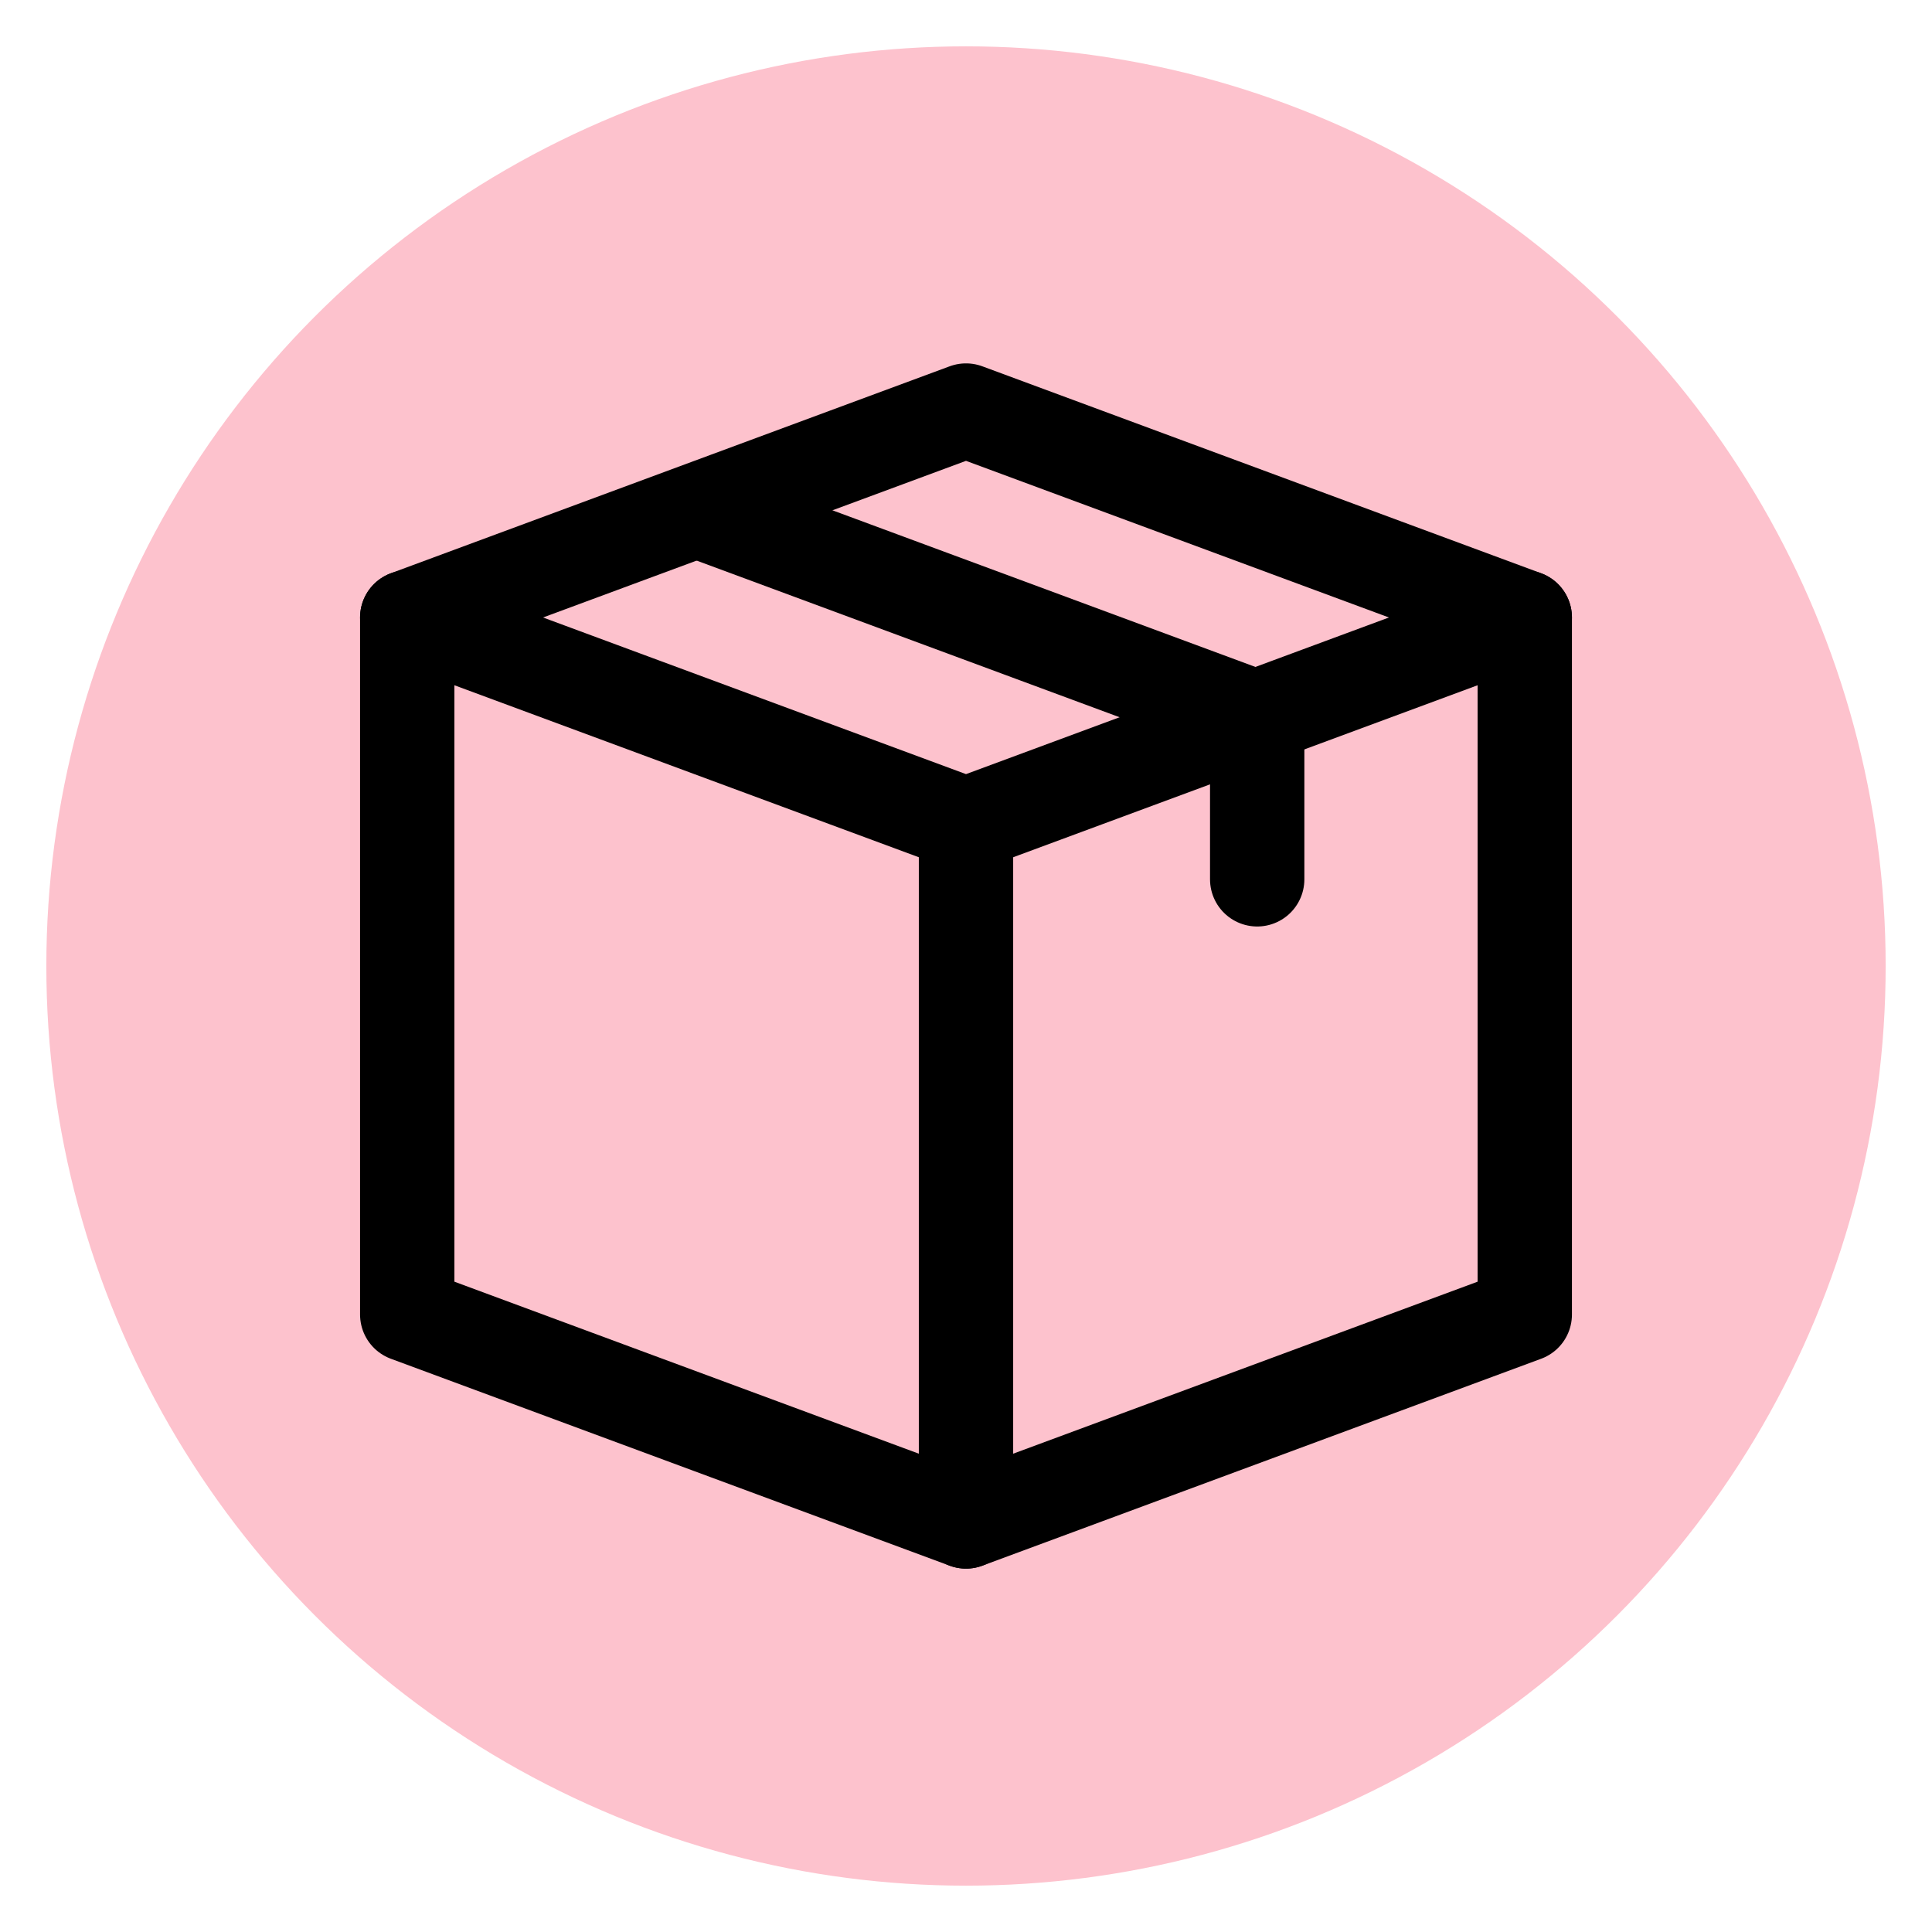
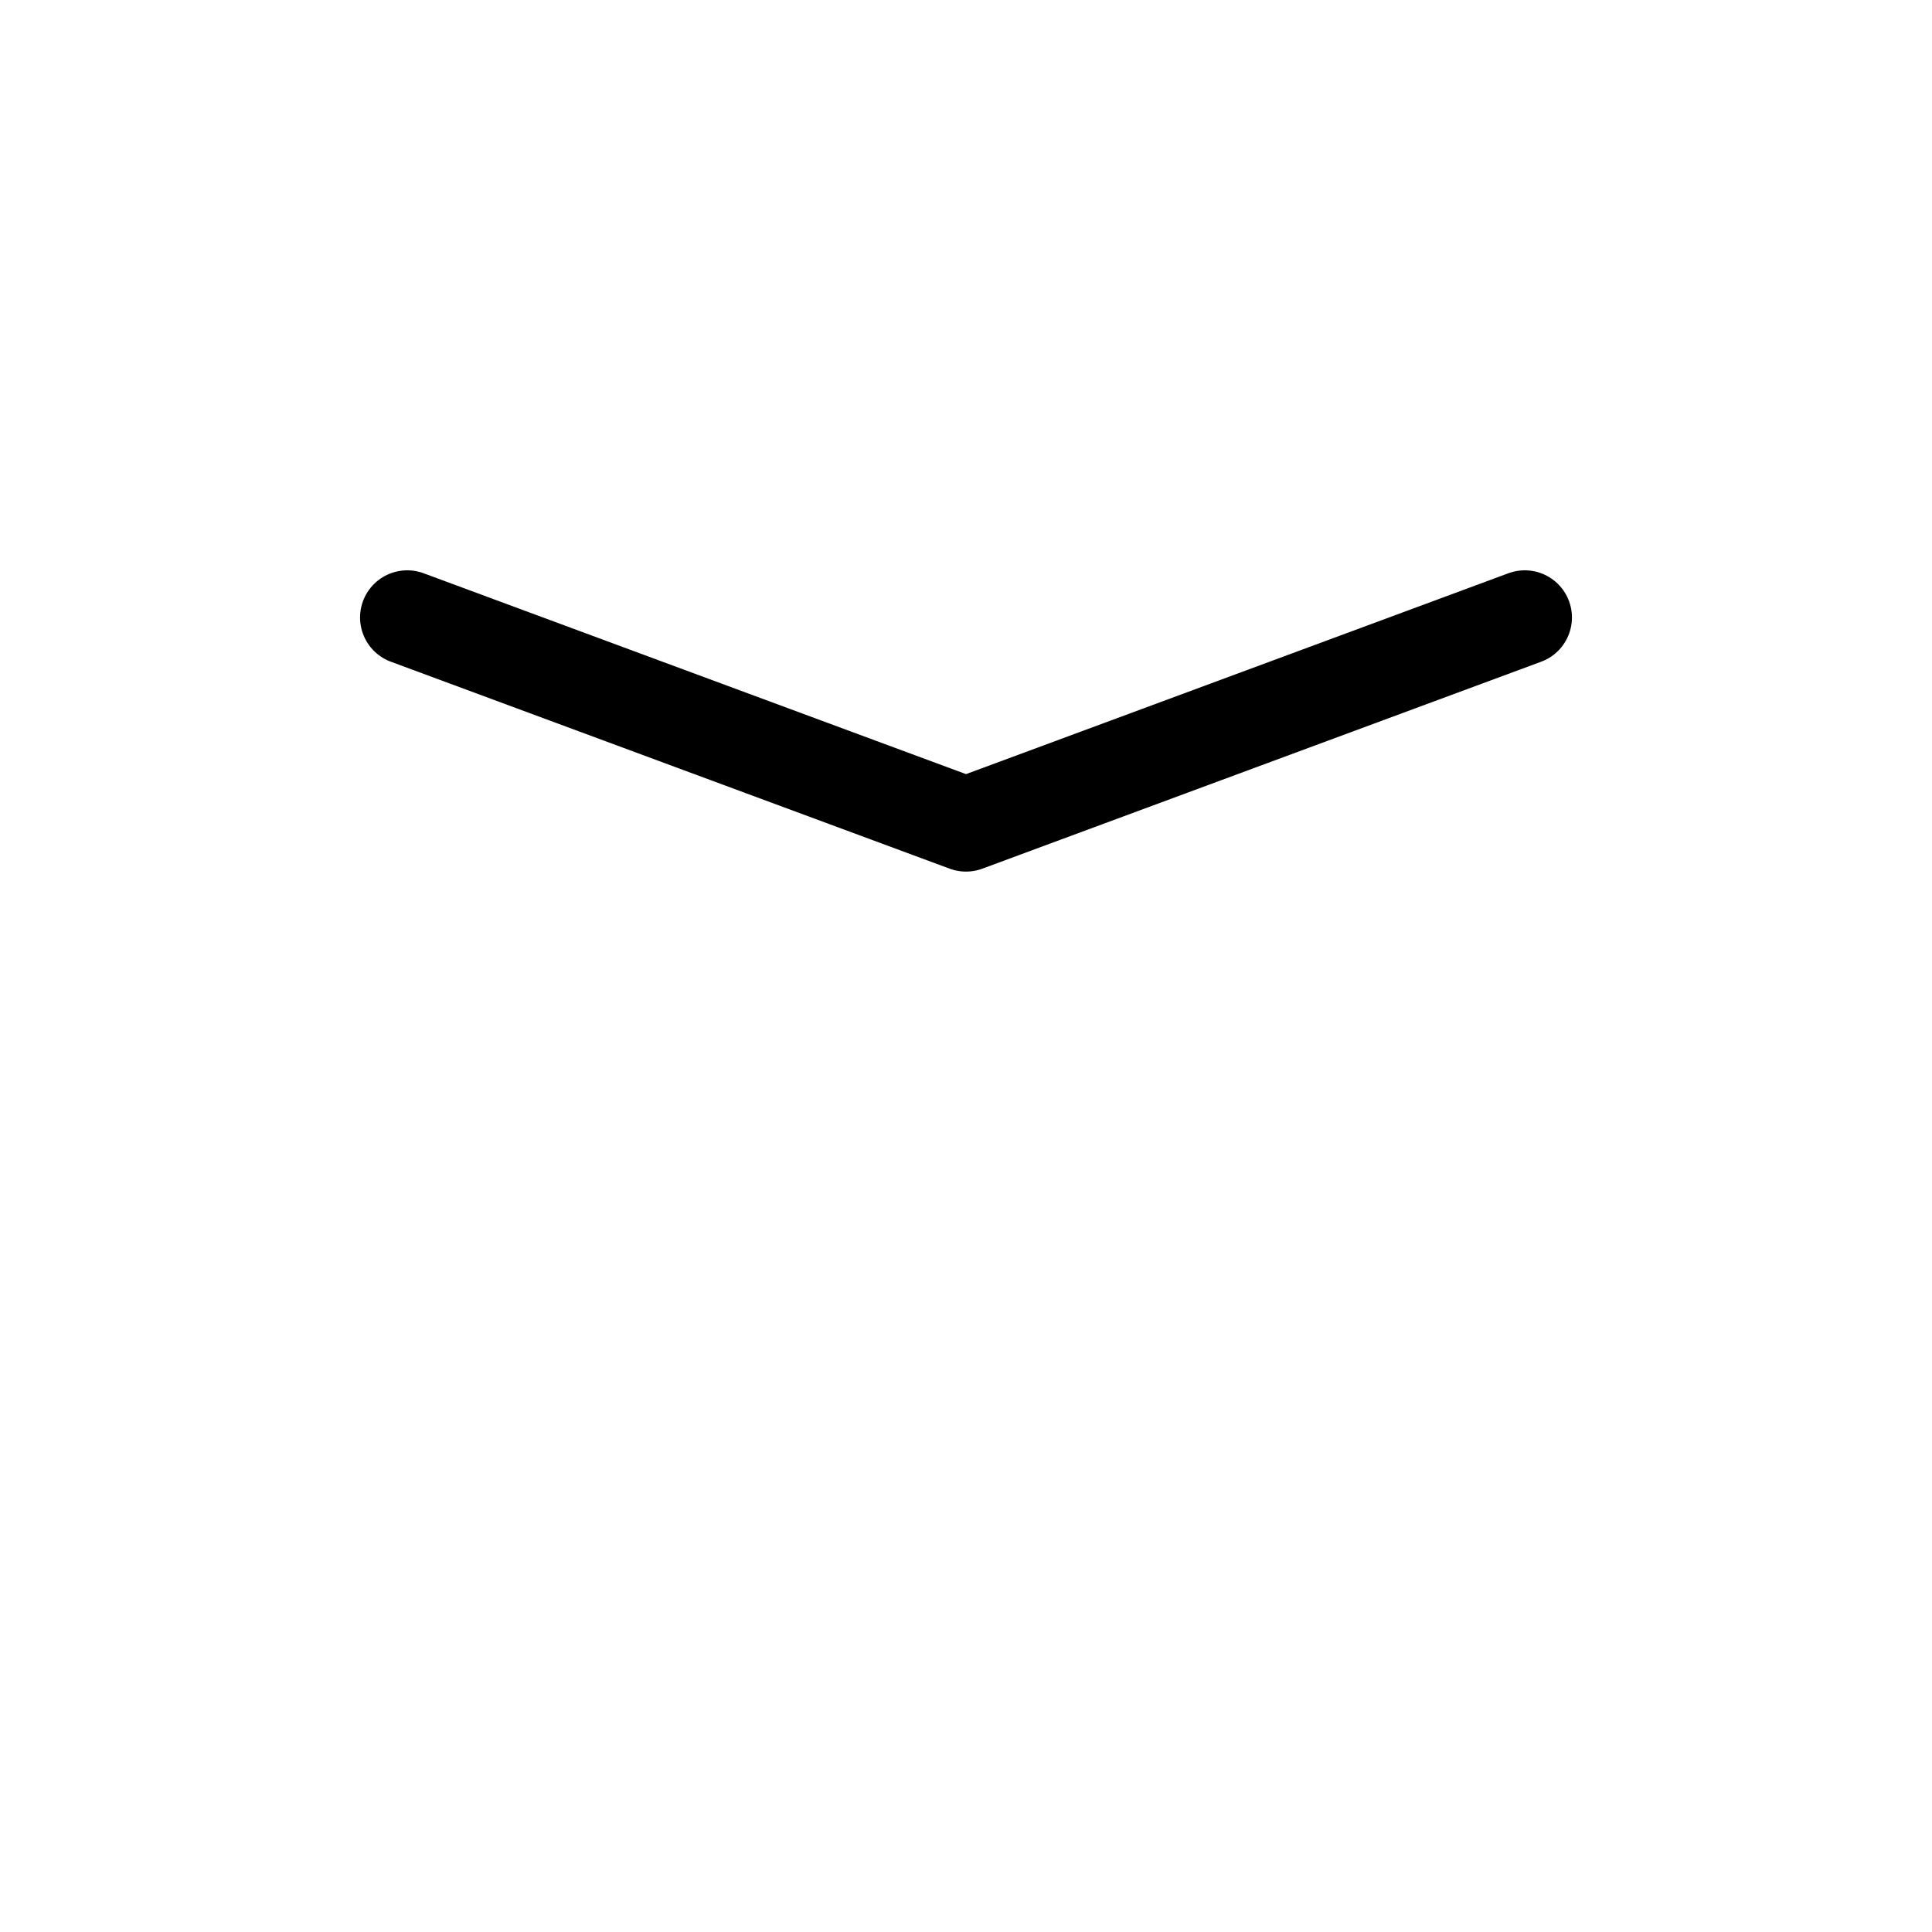
<svg xmlns="http://www.w3.org/2000/svg" id="Layer_1" viewBox="0 0 512 512">
  <defs>
    <style>.cls-1{fill:none;stroke:#000;stroke-linecap:round;stroke-linejoin:round;stroke-width:25px;}.cls-2{fill:#fdc2cd;}</style>
  </defs>
-   <circle class="cls-2" cx="256" cy="256" r="243.72" />
  <path class="cls-1" d="M404.08,163.64l-148.08,54.84-148.08-54.84" />
-   <path class="cls-1" d="M333.17,233.03v-42.78s-148.08-54.84-148.08-54.84" />
-   <path class="cls-1" d="M256,108.8l-148.08,54.84v184.72s148.08,54.84,148.08,54.84l148.08-54.84v-184.72s-148.08-54.84-148.08-54.84Z" />
-   <path class="cls-1" d="M256,403.2v-184.72" />
</svg>